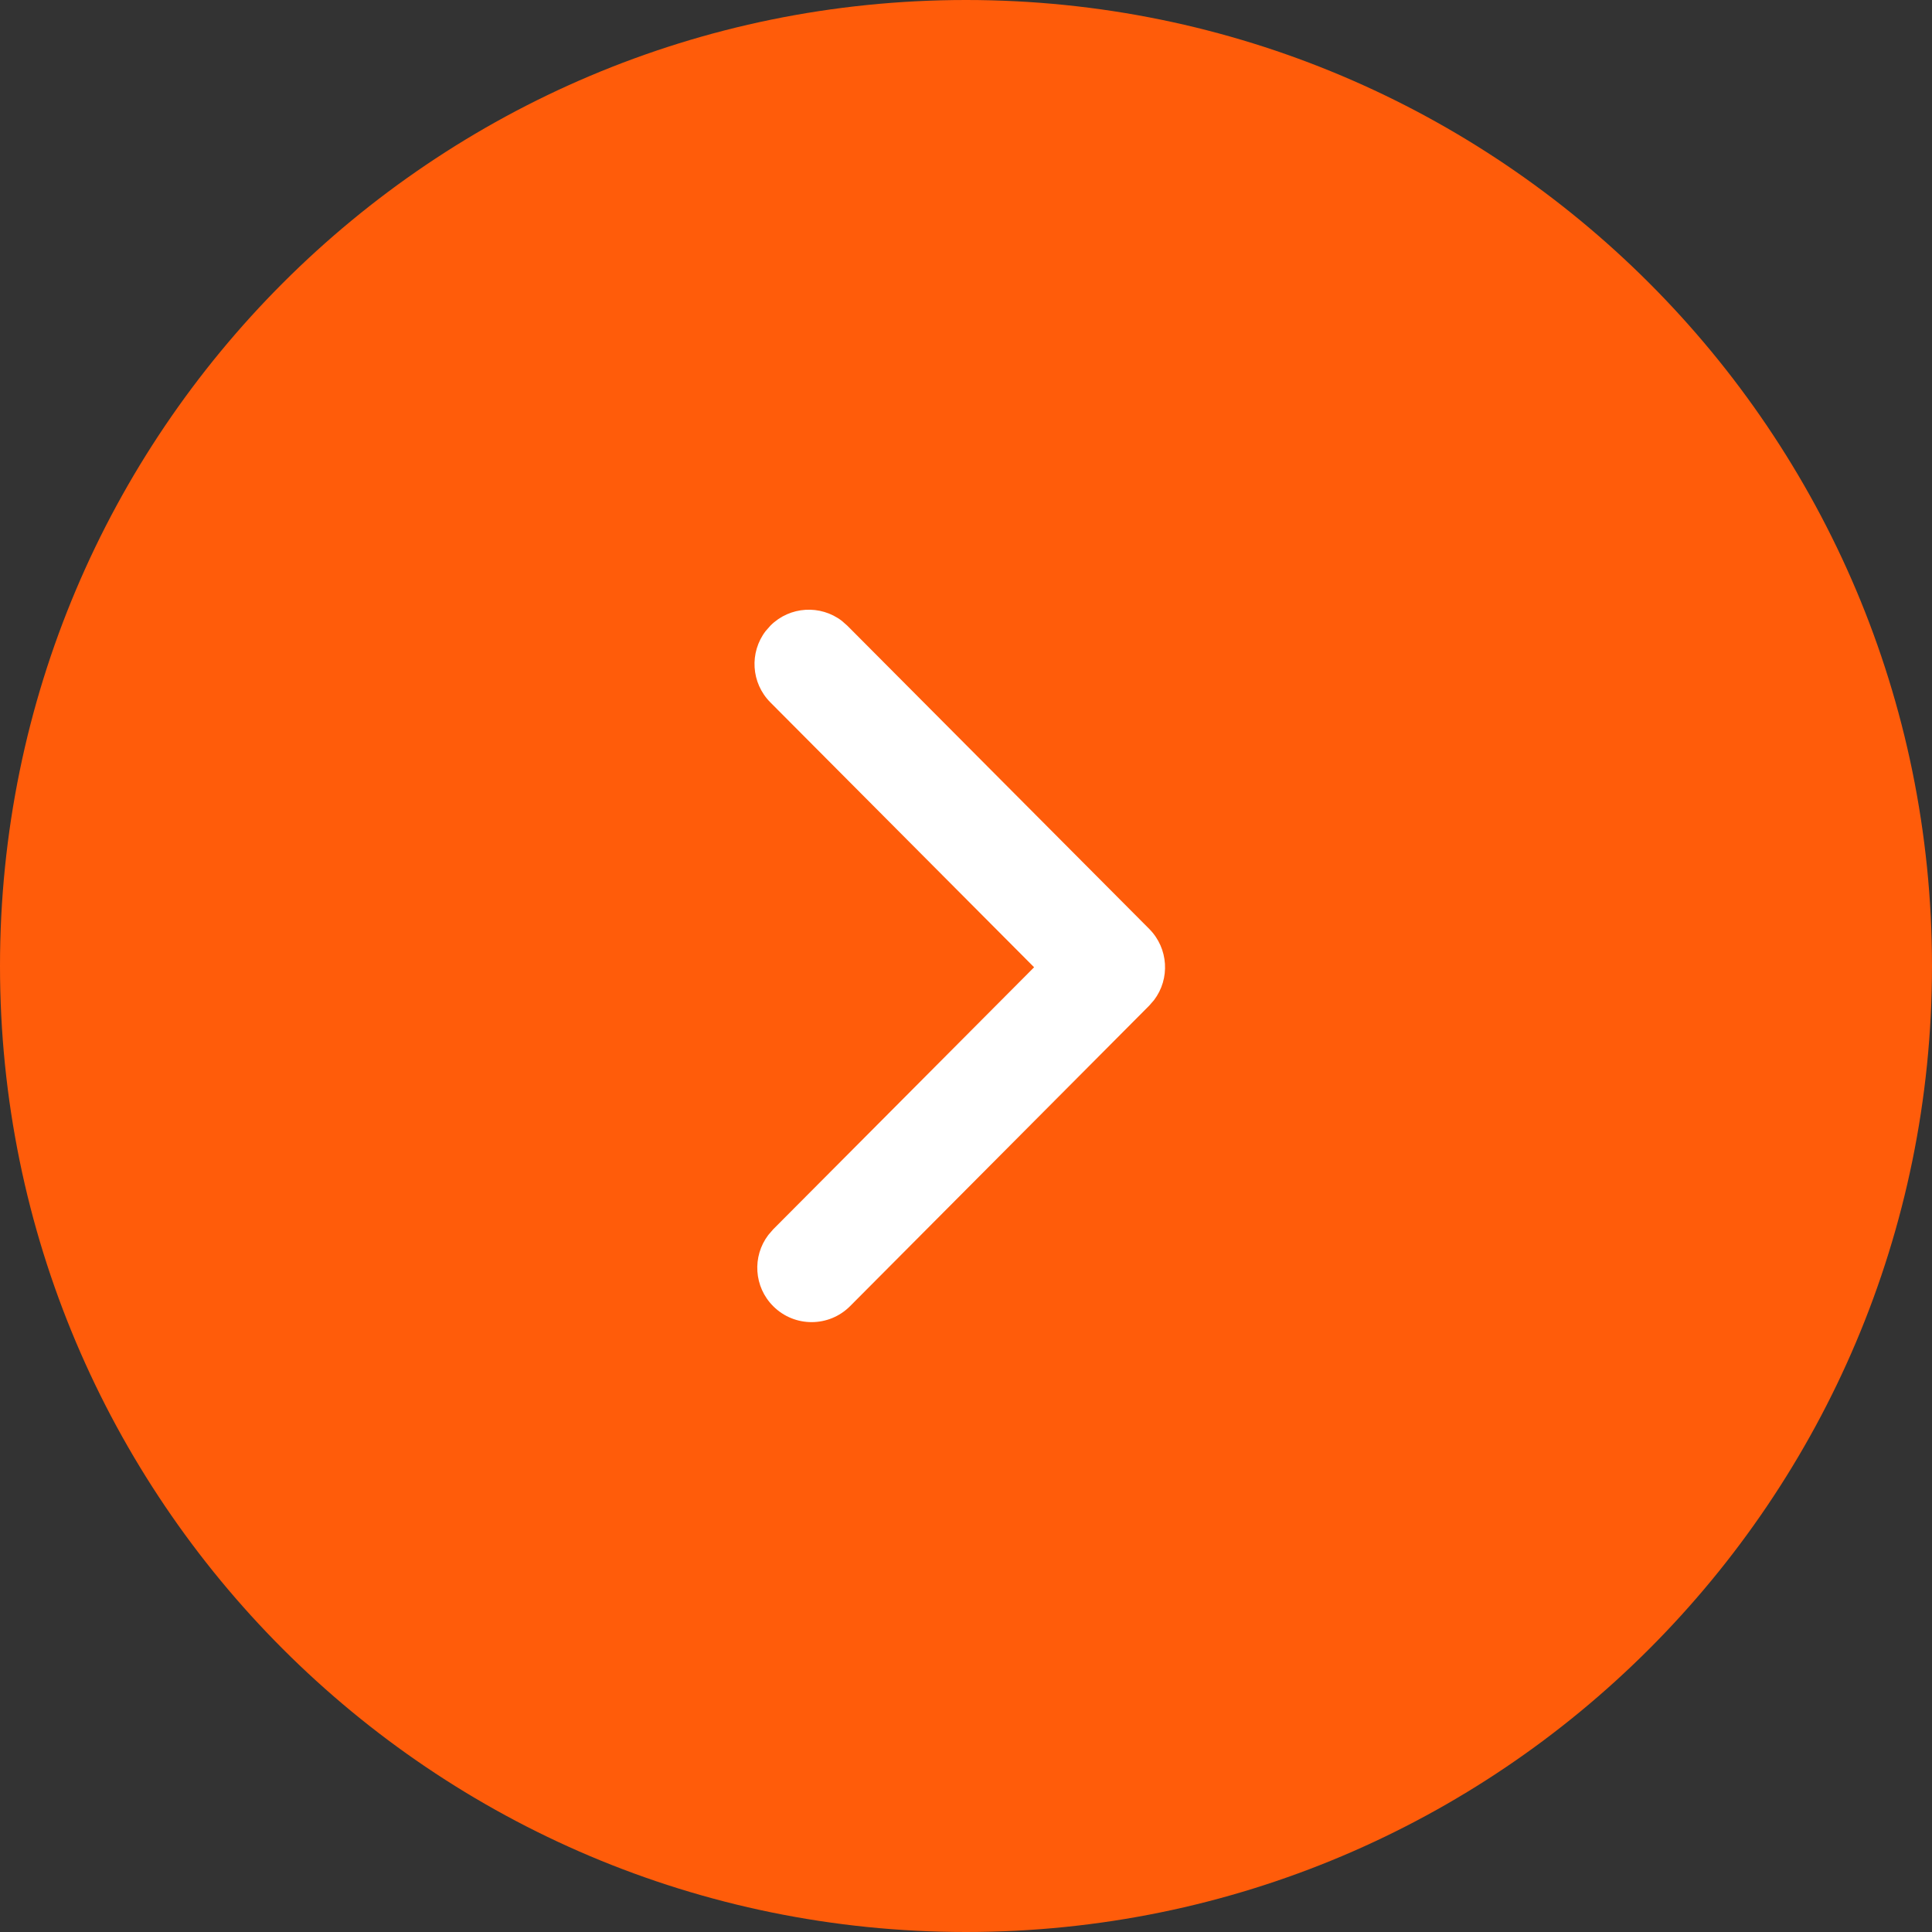
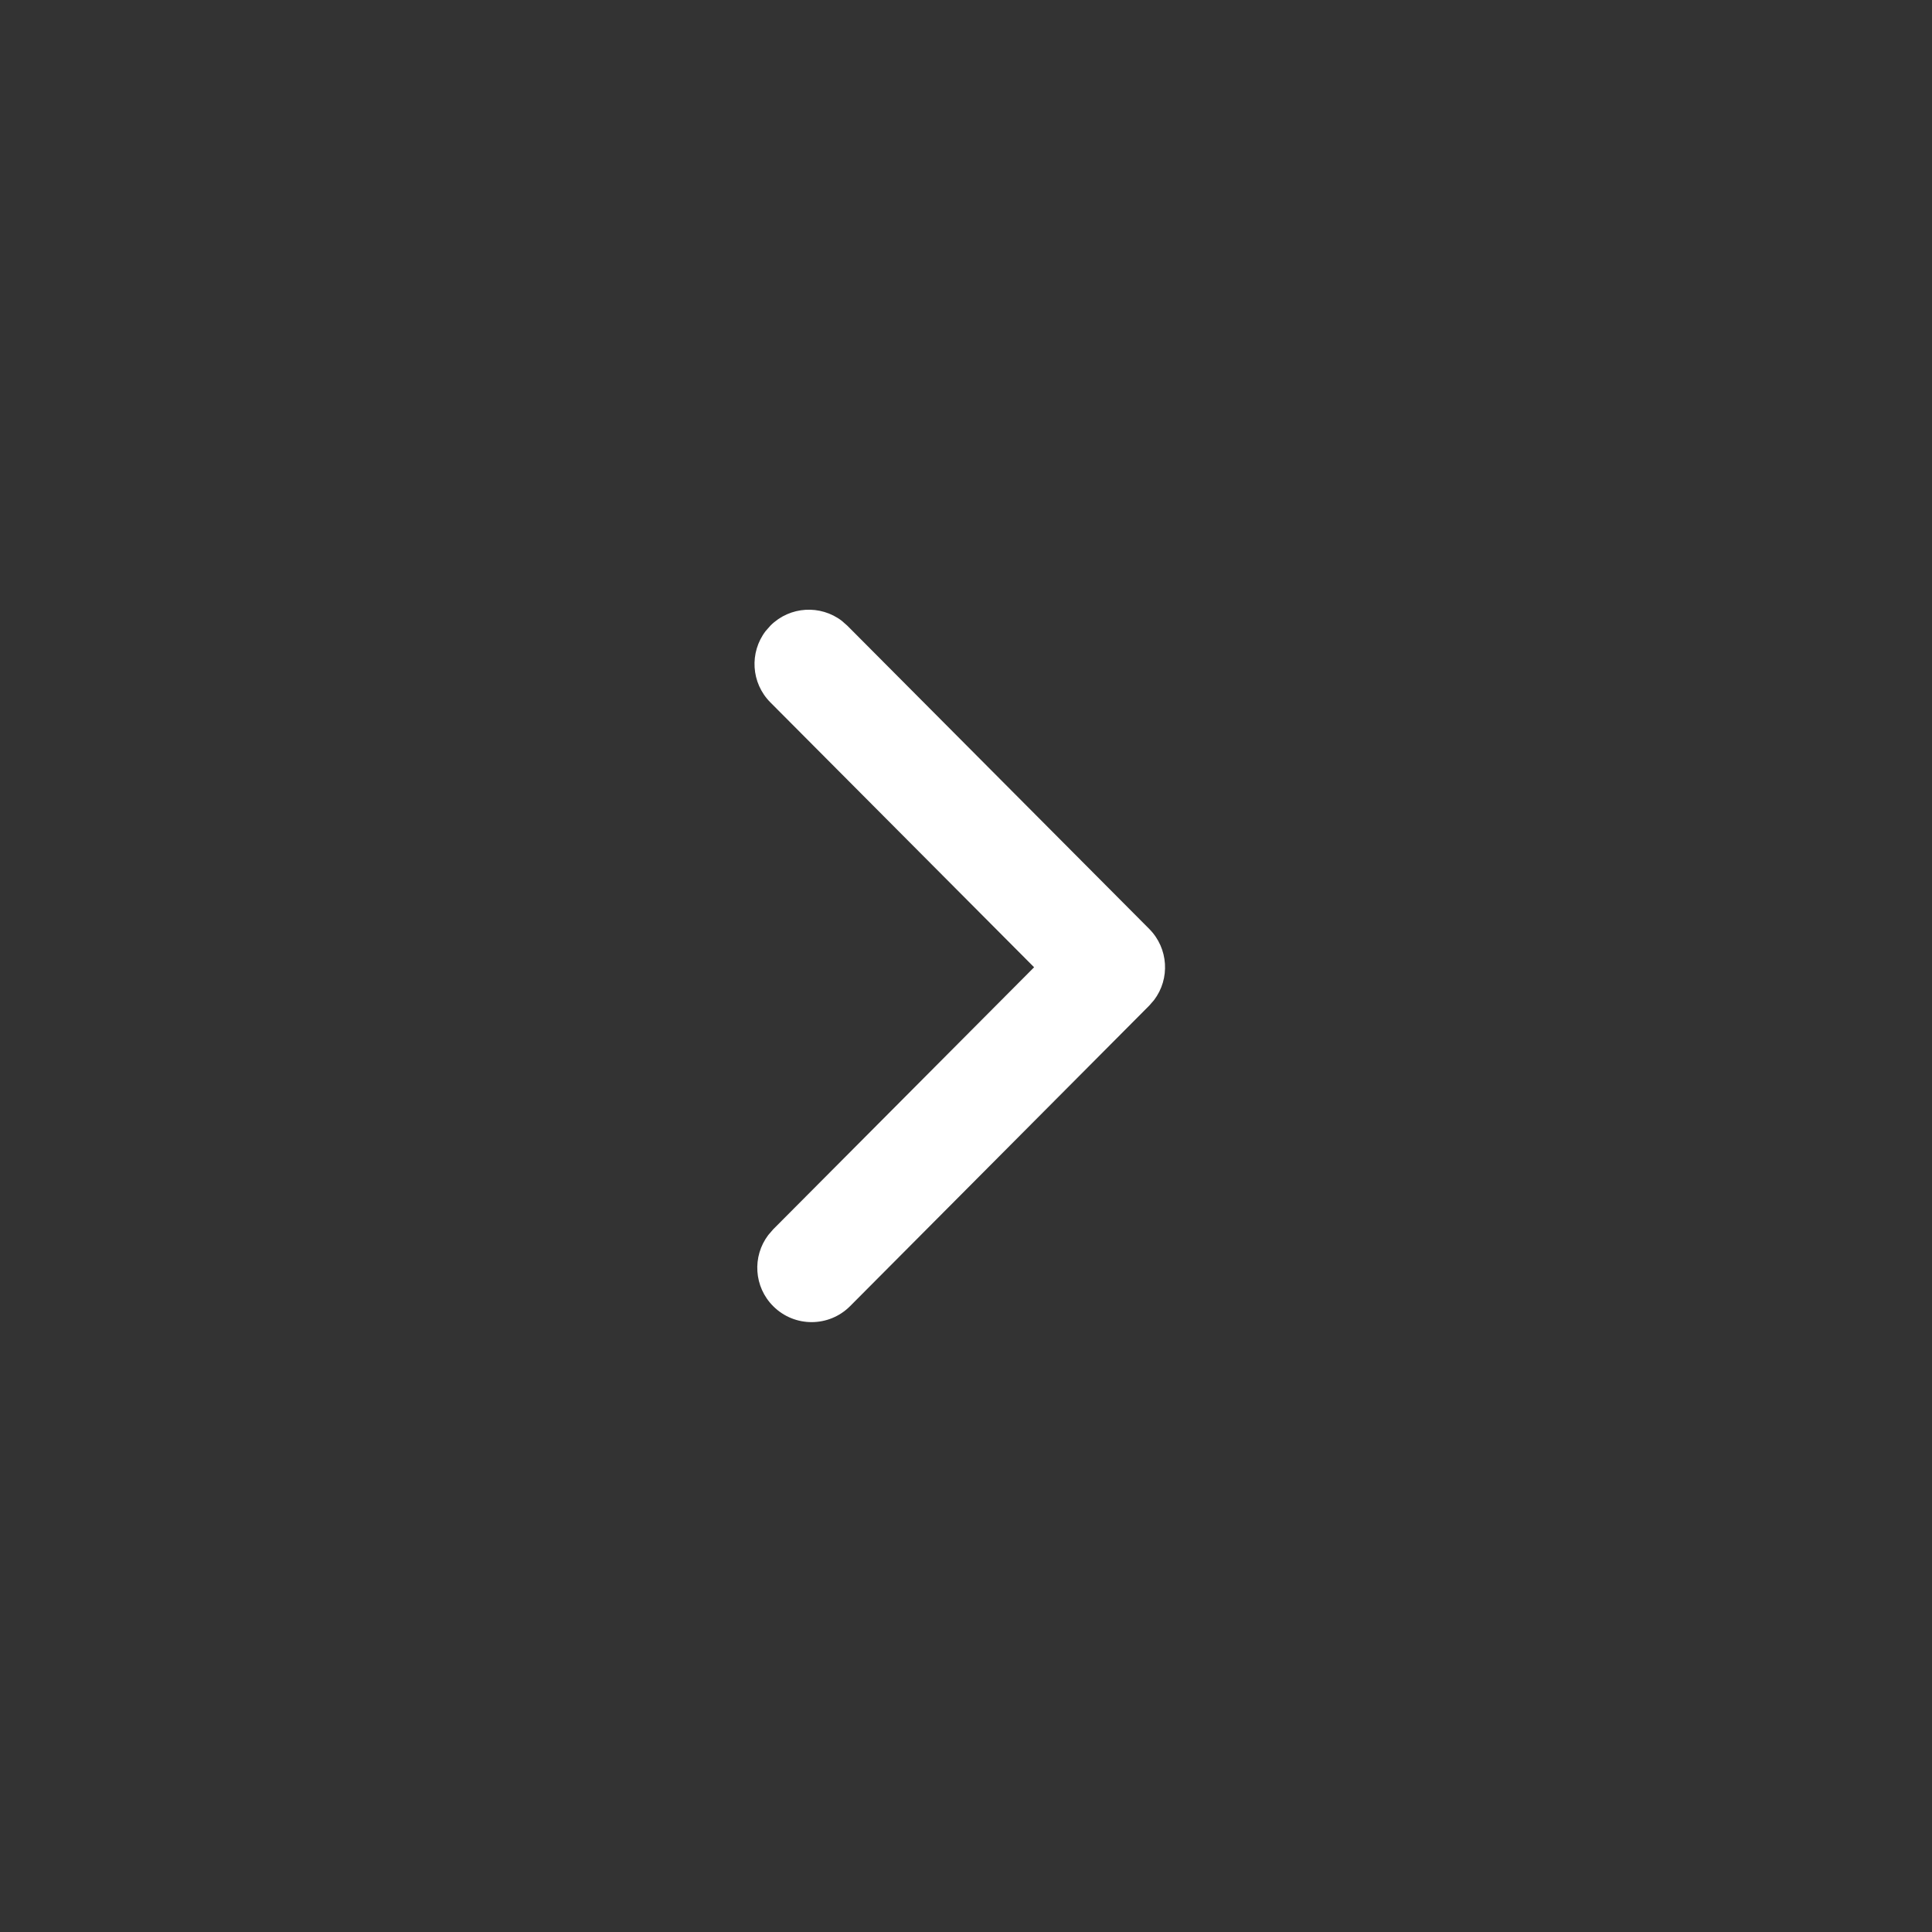
<svg xmlns="http://www.w3.org/2000/svg" width="32" height="32" viewBox="0 0 32 32" fill="none">
  <rect x="0" y="0" width="32" height="32" fill="#333333" stroke="none" />
-   <path d="M0 16C0 7.163 7.163 0 16 0C24.837 0 32 7.163 32 16C32 24.837 24.837 32 16 32C7.163 32 0 24.837 0 16Z" fill="#FF5C0A" />
  <path d="M14.081 21.633C13.73 21.986 13.16 21.987 12.808 21.636C12.485 21.315 12.457 20.809 12.725 20.456L12.805 20.363L17.128 16.021L12.759 11.633C12.438 11.31 12.412 10.805 12.681 10.453L12.762 10.361C13.085 10.039 13.591 10.014 13.943 10.283L14.035 10.364L19.035 15.386C19.355 15.708 19.382 16.212 19.115 16.564L19.035 16.656L14.081 21.633Z" fill="white" />
</svg>